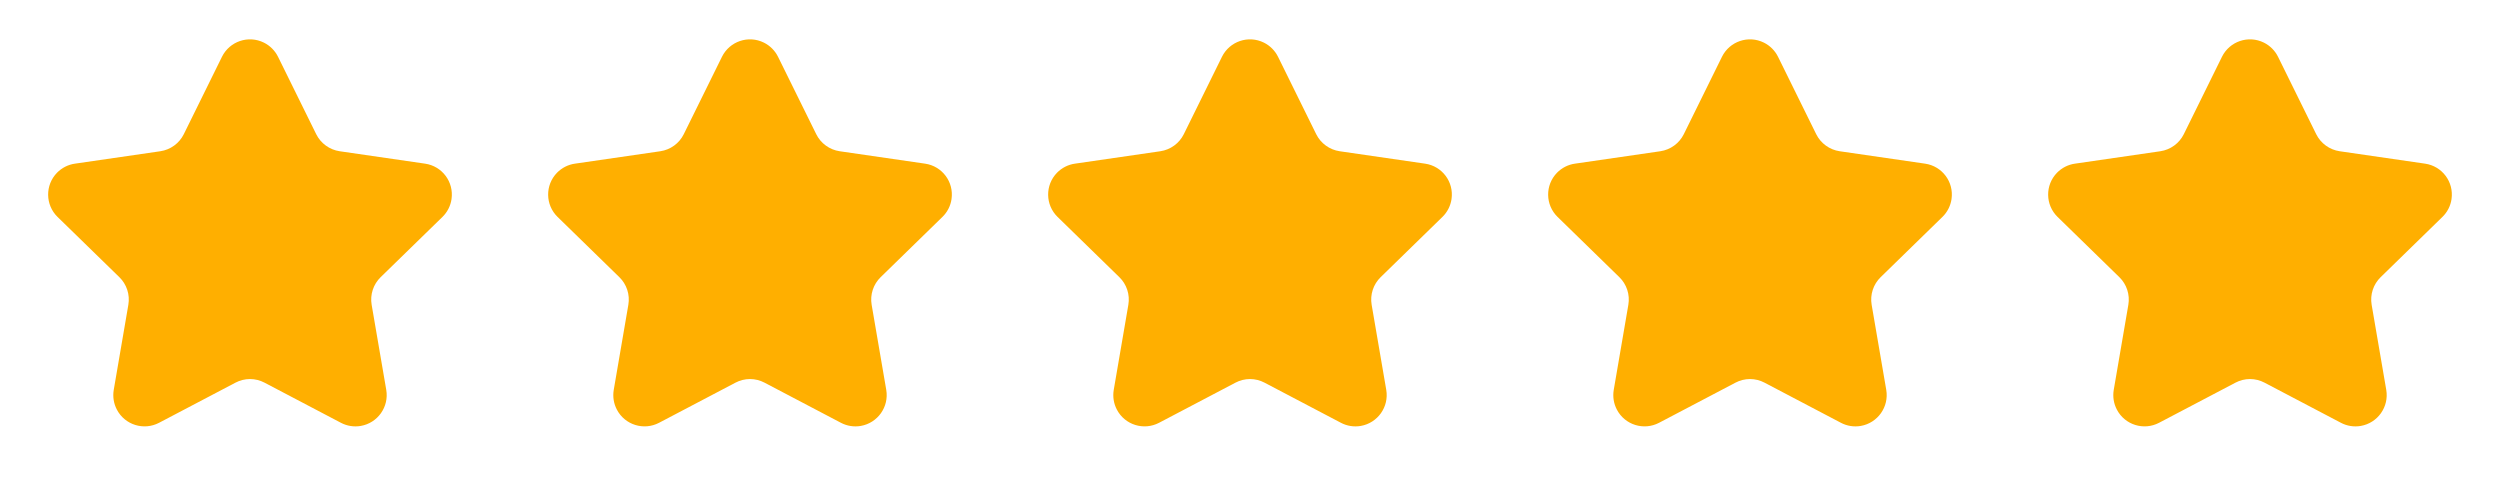
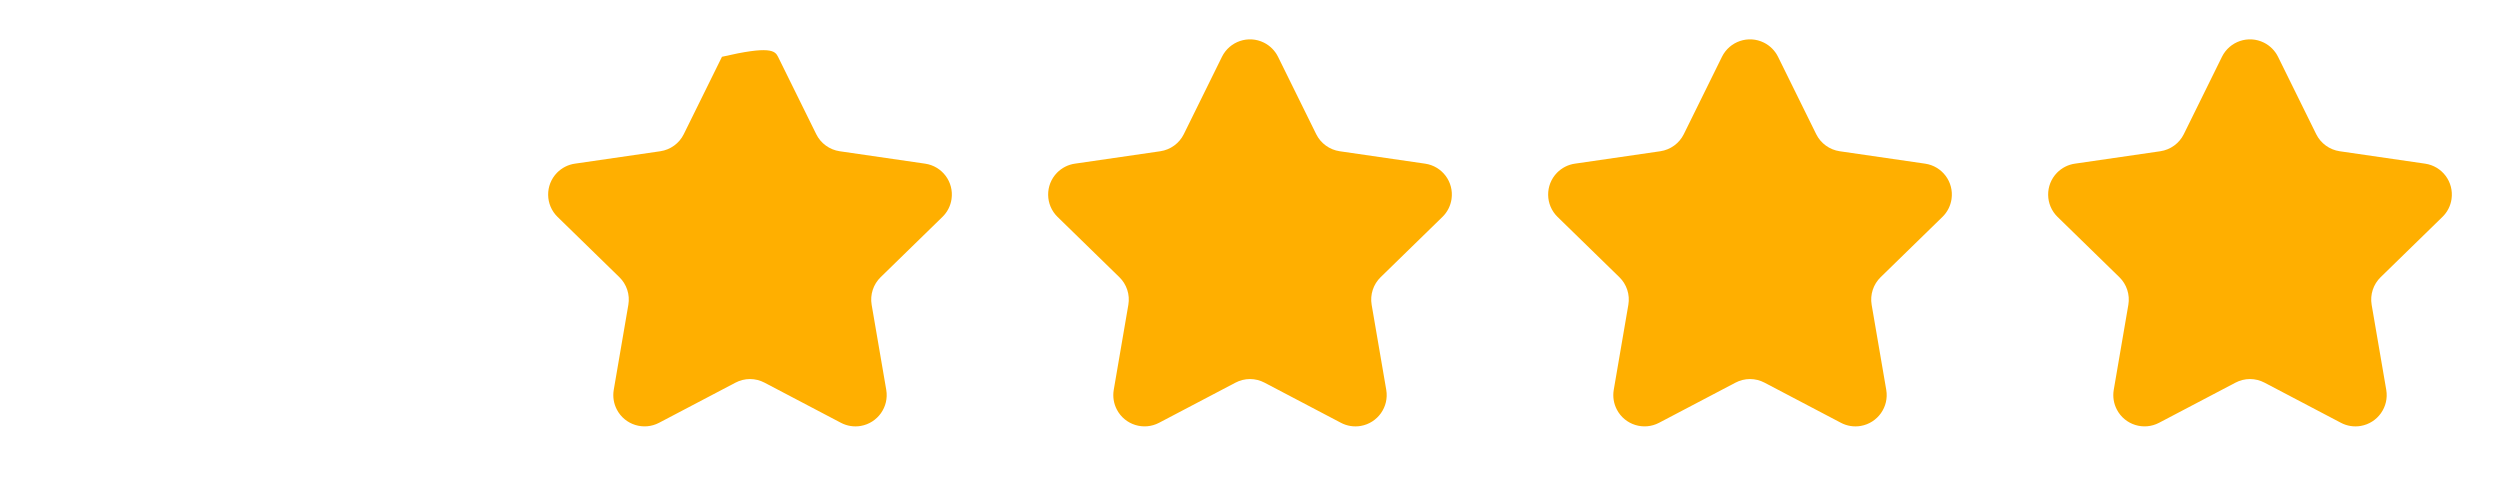
<svg xmlns="http://www.w3.org/2000/svg" width="80" height="16" viewBox="0 0 80 16" fill="none">
-   <path fill-rule="evenodd" clip-rule="evenodd" d="M7.535 12.245L5.091 13.529C4.602 13.786 3.998 13.598 3.741 13.11C3.638 12.915 3.603 12.692 3.64 12.475L4.107 9.754C4.163 9.43 4.055 9.099 3.819 8.869L1.842 6.942C1.447 6.557 1.439 5.924 1.824 5.528C1.978 5.371 2.179 5.268 2.397 5.237L5.129 4.84C5.454 4.792 5.736 4.588 5.882 4.293L7.103 1.817C7.348 1.322 7.947 1.118 8.443 1.363C8.64 1.46 8.799 1.62 8.897 1.817L10.118 4.293C10.264 4.588 10.546 4.792 10.871 4.84L13.603 5.237C14.15 5.316 14.528 5.823 14.449 6.37C14.418 6.588 14.315 6.789 14.158 6.942L12.181 8.869C11.945 9.099 11.837 9.43 11.893 9.754L12.36 12.475C12.453 13.019 12.088 13.536 11.543 13.63C11.326 13.667 11.104 13.632 10.909 13.529L8.465 12.245C8.174 12.091 7.826 12.091 7.535 12.245Z" fill="#FFAF00" />
-   <path fill-rule="evenodd" clip-rule="evenodd" d="M23.535 12.245L21.091 13.529C20.602 13.786 19.998 13.598 19.741 13.11C19.638 12.915 19.603 12.692 19.64 12.475L20.107 9.754C20.163 9.43 20.055 9.099 19.819 8.869L17.843 6.942C17.447 6.557 17.439 5.924 17.824 5.528C17.978 5.371 18.179 5.268 18.397 5.237L21.129 4.84C21.454 4.792 21.736 4.588 21.881 4.293L23.103 1.817C23.348 1.322 23.947 1.118 24.443 1.363C24.64 1.46 24.799 1.62 24.897 1.817L26.119 4.293C26.264 4.588 26.546 4.792 26.871 4.84L29.603 5.237C30.15 5.316 30.529 5.823 30.449 6.37C30.418 6.588 30.315 6.789 30.157 6.942L28.181 8.869C27.945 9.099 27.837 9.43 27.893 9.754L28.36 12.475C28.453 13.019 28.087 13.536 27.543 13.63C27.326 13.667 27.104 13.632 26.909 13.529L24.465 12.245C24.174 12.091 23.826 12.091 23.535 12.245Z" fill="#FFAF00" />
+   <path fill-rule="evenodd" clip-rule="evenodd" d="M23.535 12.245L21.091 13.529C20.602 13.786 19.998 13.598 19.741 13.11C19.638 12.915 19.603 12.692 19.64 12.475L20.107 9.754C20.163 9.43 20.055 9.099 19.819 8.869L17.843 6.942C17.447 6.557 17.439 5.924 17.824 5.528C17.978 5.371 18.179 5.268 18.397 5.237L21.129 4.84C21.454 4.792 21.736 4.588 21.881 4.293L23.103 1.817C24.64 1.46 24.799 1.62 24.897 1.817L26.119 4.293C26.264 4.588 26.546 4.792 26.871 4.84L29.603 5.237C30.15 5.316 30.529 5.823 30.449 6.37C30.418 6.588 30.315 6.789 30.157 6.942L28.181 8.869C27.945 9.099 27.837 9.43 27.893 9.754L28.36 12.475C28.453 13.019 28.087 13.536 27.543 13.63C27.326 13.667 27.104 13.632 26.909 13.529L24.465 12.245C24.174 12.091 23.826 12.091 23.535 12.245Z" fill="#FFAF00" />
  <path fill-rule="evenodd" clip-rule="evenodd" d="M39.535 12.245L37.091 13.529C36.602 13.786 35.998 13.598 35.741 13.11C35.638 12.915 35.603 12.692 35.64 12.475L36.107 9.754C36.163 9.43 36.055 9.099 35.819 8.869L33.843 6.942C33.447 6.557 33.439 5.924 33.824 5.528C33.978 5.371 34.179 5.268 34.397 5.237L37.129 4.84C37.454 4.792 37.736 4.588 37.882 4.293L39.103 1.817C39.348 1.322 39.947 1.118 40.443 1.363C40.64 1.46 40.799 1.62 40.897 1.817L42.118 4.293C42.264 4.588 42.546 4.792 42.871 4.84L45.603 5.237C46.15 5.316 46.529 5.823 46.449 6.37C46.417 6.588 46.315 6.789 46.157 6.942L44.181 8.869C43.945 9.099 43.837 9.43 43.893 9.754L44.36 12.475C44.453 13.019 44.087 13.536 43.543 13.63C43.326 13.667 43.103 13.632 42.909 13.529L40.465 12.245C40.174 12.091 39.826 12.091 39.535 12.245Z" fill="#FFAF00" />
  <path fill-rule="evenodd" clip-rule="evenodd" d="M55.535 12.245L53.091 13.529C52.602 13.786 51.998 13.598 51.741 13.11C51.638 12.915 51.603 12.692 51.64 12.475L52.107 9.754C52.163 9.43 52.055 9.099 51.819 8.869L49.843 6.942C49.447 6.557 49.439 5.924 49.824 5.528C49.978 5.371 50.179 5.268 50.397 5.237L53.129 4.84C53.454 4.792 53.736 4.588 53.882 4.293L55.103 1.817C55.348 1.322 55.947 1.118 56.443 1.363C56.64 1.46 56.799 1.62 56.897 1.817L58.118 4.293C58.264 4.588 58.546 4.792 58.871 4.84L61.603 5.237C62.15 5.316 62.529 5.823 62.449 6.37C62.417 6.588 62.315 6.789 62.157 6.942L60.181 8.869C59.945 9.099 59.837 9.43 59.893 9.754L60.36 12.475C60.453 13.019 60.087 13.536 59.543 13.63C59.326 13.667 59.103 13.632 58.909 13.529L56.465 12.245C56.174 12.091 55.826 12.091 55.535 12.245Z" fill="#FFAF00" />
  <path fill-rule="evenodd" clip-rule="evenodd" d="M71.535 12.245L69.091 13.529C68.602 13.786 67.998 13.598 67.741 13.11C67.638 12.915 67.603 12.692 67.64 12.475L68.107 9.754C68.162 9.43 68.055 9.099 67.819 8.869L65.843 6.942C65.447 6.557 65.439 5.924 65.824 5.528C65.978 5.371 66.179 5.268 66.397 5.237L69.129 4.84C69.454 4.792 69.736 4.588 69.882 4.293L71.103 1.817C71.348 1.322 71.947 1.118 72.443 1.363C72.64 1.46 72.799 1.62 72.897 1.817L74.118 4.293C74.264 4.588 74.546 4.792 74.871 4.84L77.603 5.237C78.15 5.316 78.528 5.823 78.449 6.37C78.418 6.588 78.315 6.789 78.157 6.942L76.181 8.869C75.945 9.099 75.837 9.43 75.893 9.754L76.36 12.475C76.453 13.019 76.088 13.536 75.543 13.63C75.326 13.667 75.103 13.632 74.909 13.529L72.465 12.245C72.174 12.091 71.826 12.091 71.535 12.245Z" fill="#FFAF00" />
</svg>